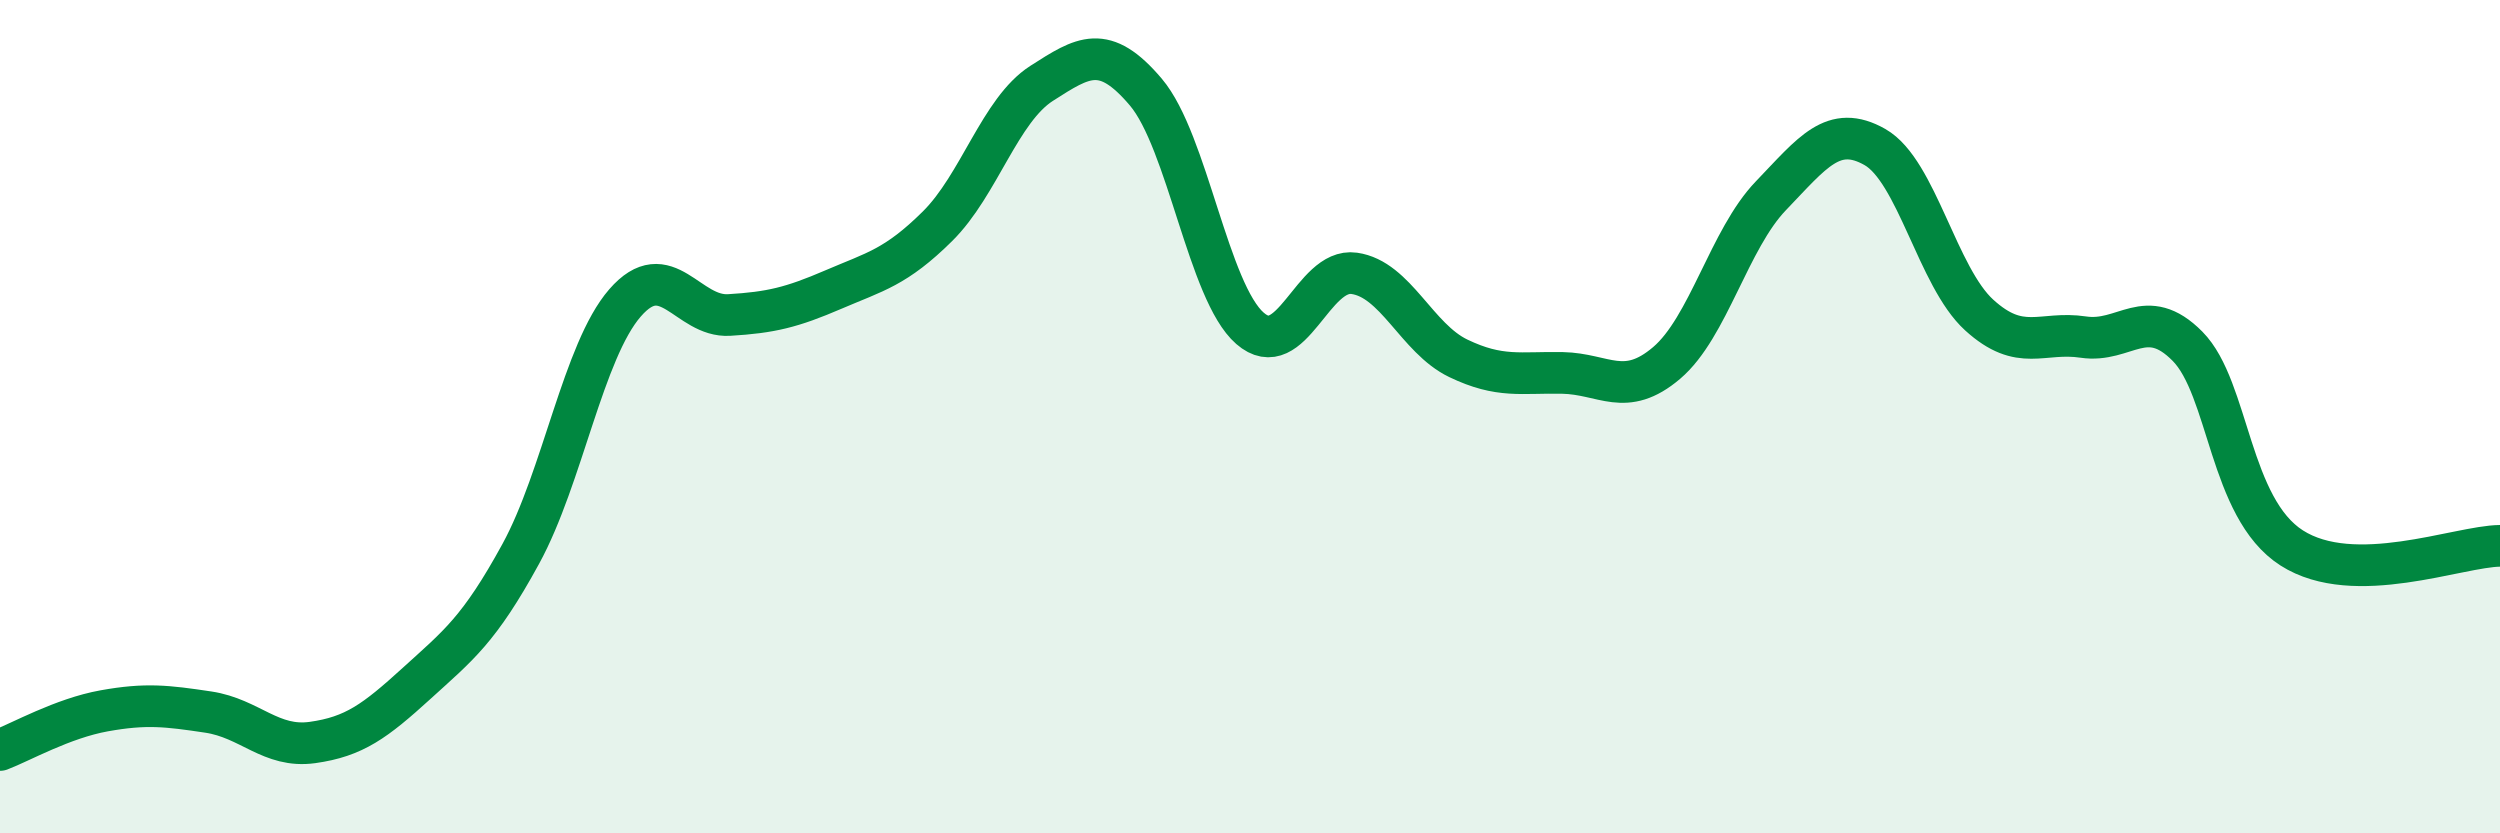
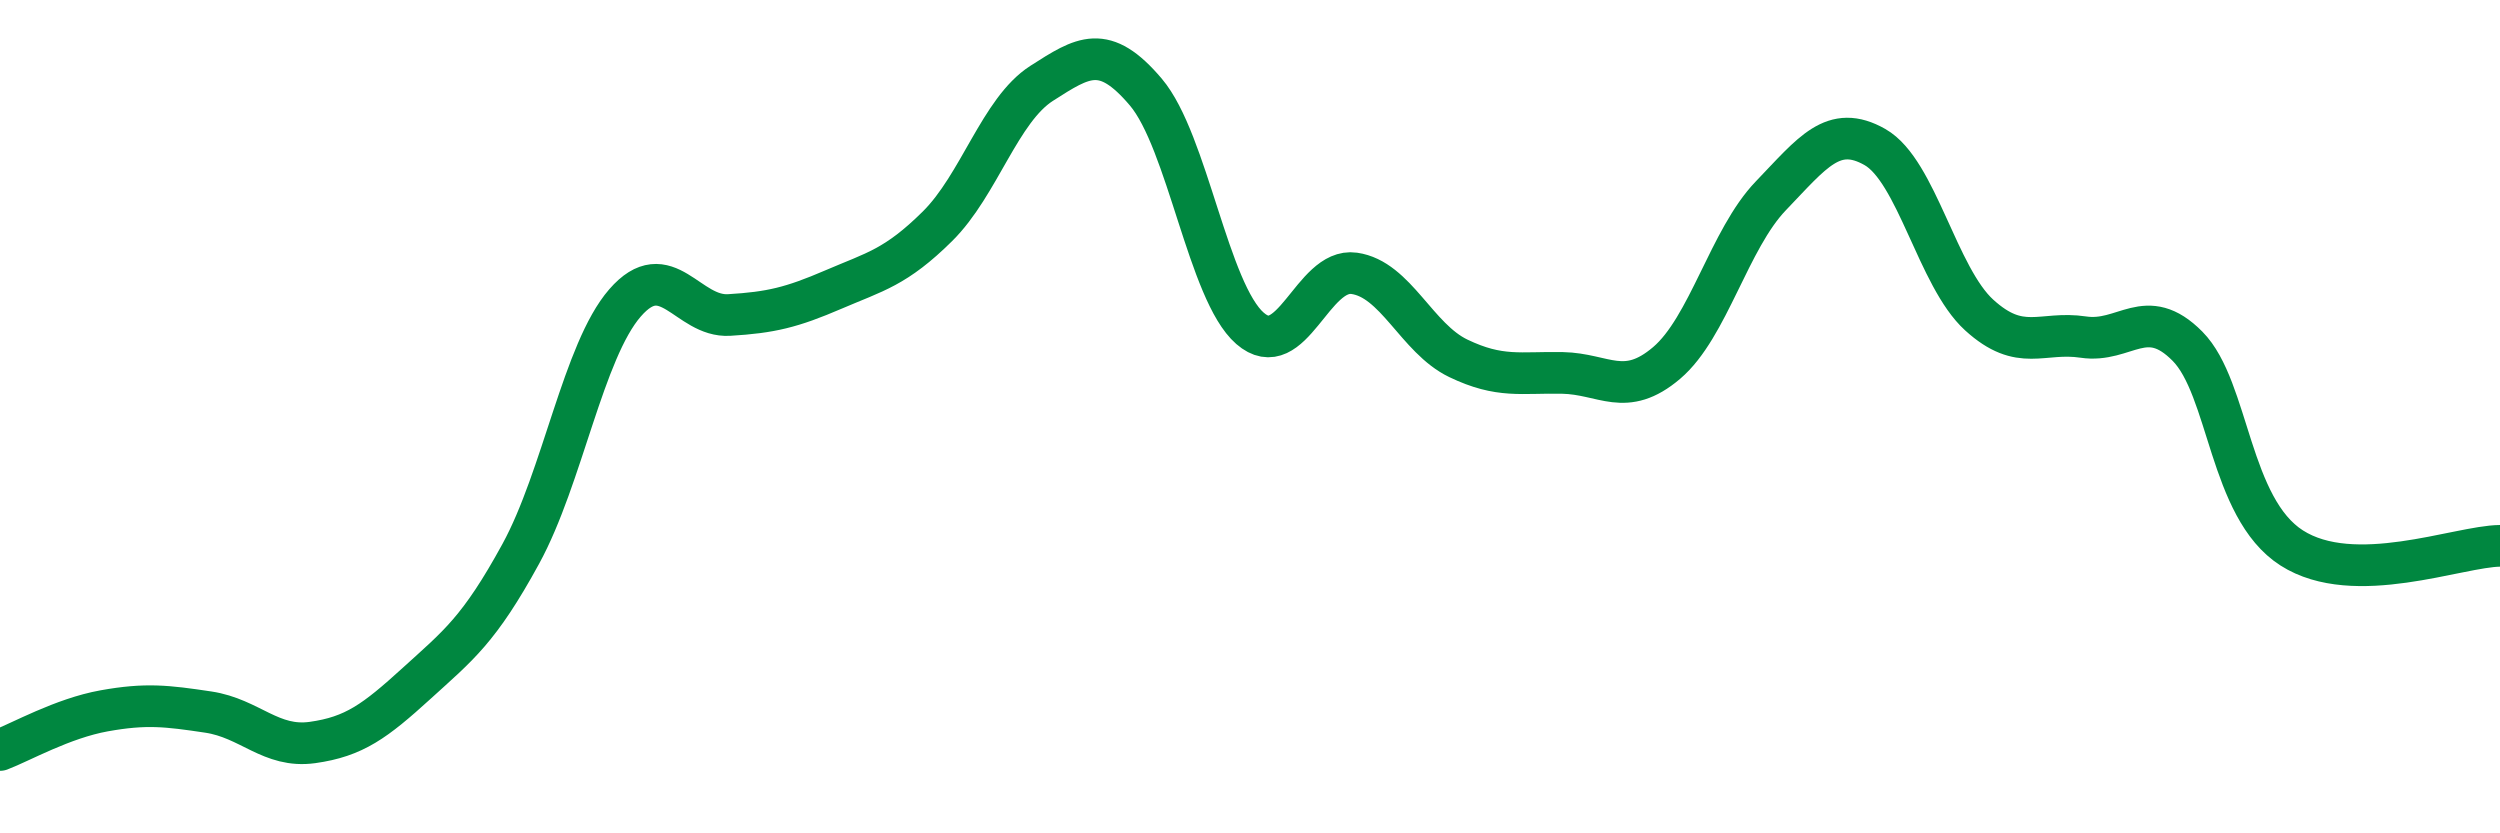
<svg xmlns="http://www.w3.org/2000/svg" width="60" height="20" viewBox="0 0 60 20">
-   <path d="M 0,18 C 0.5,17.81 1.5,17.24 2.5,17.06 C 3.5,16.88 4,16.94 5,17.09 C 6,17.24 6.5,17.96 7.5,17.82 C 8.5,17.68 9,17.31 10,16.4 C 11,15.49 11.5,15.12 12.5,13.29 C 13.5,11.46 14,8.42 15,7.27 C 16,6.12 16.5,7.62 17.5,7.56 C 18.5,7.5 19,7.38 20,6.95 C 21,6.52 21.5,6.42 22.5,5.43 C 23.5,4.44 24,2.64 25,2 C 26,1.36 26.5,1.03 27.5,2.21 C 28.5,3.39 29,7.01 30,7.88 C 31,8.75 31.5,6.42 32.5,6.56 C 33.5,6.7 34,8.12 35,8.6 C 36,9.08 36.5,8.93 37.5,8.95 C 38.5,8.97 39,9.56 40,8.71 C 41,7.86 41.5,5.74 42.5,4.7 C 43.5,3.66 44,2.96 45,3.53 C 46,4.1 46.5,6.65 47.5,7.56 C 48.5,8.47 49,7.94 50,8.09 C 51,8.24 51.5,7.3 52.5,8.31 C 53.5,9.32 53.5,12.19 55,13.15 C 56.5,14.11 59,13.11 60,13.1L60 20L0 20Z" fill="#008740" opacity="0.1" stroke-linecap="round" stroke-linejoin="round" />
  <path d="M 0,18 C 0.5,17.81 1.5,17.24 2.5,17.06 C 3.5,16.88 4,16.94 5,17.09 C 6,17.24 6.5,17.96 7.5,17.82 C 8.5,17.68 9,17.31 10,16.4 C 11,15.49 11.5,15.12 12.5,13.29 C 13.5,11.46 14,8.42 15,7.27 C 16,6.12 16.5,7.62 17.5,7.56 C 18.5,7.5 19,7.38 20,6.95 C 21,6.52 21.5,6.42 22.5,5.43 C 23.5,4.44 24,2.64 25,2 C 26,1.36 26.5,1.03 27.5,2.21 C 28.5,3.39 29,7.01 30,7.88 C 31,8.75 31.5,6.42 32.5,6.56 C 33.5,6.7 34,8.12 35,8.6 C 36,9.08 36.5,8.93 37.5,8.95 C 38.5,8.97 39,9.56 40,8.71 C 41,7.86 41.5,5.74 42.5,4.7 C 43.5,3.66 44,2.96 45,3.53 C 46,4.1 46.5,6.65 47.5,7.56 C 48.5,8.47 49,7.94 50,8.09 C 51,8.24 51.5,7.3 52.5,8.31 C 53.5,9.32 53.5,12.19 55,13.15 C 56.5,14.11 59,13.11 60,13.1" stroke="#008740" stroke-width="1" fill="none" stroke-linecap="round" stroke-linejoin="round" />
</svg>